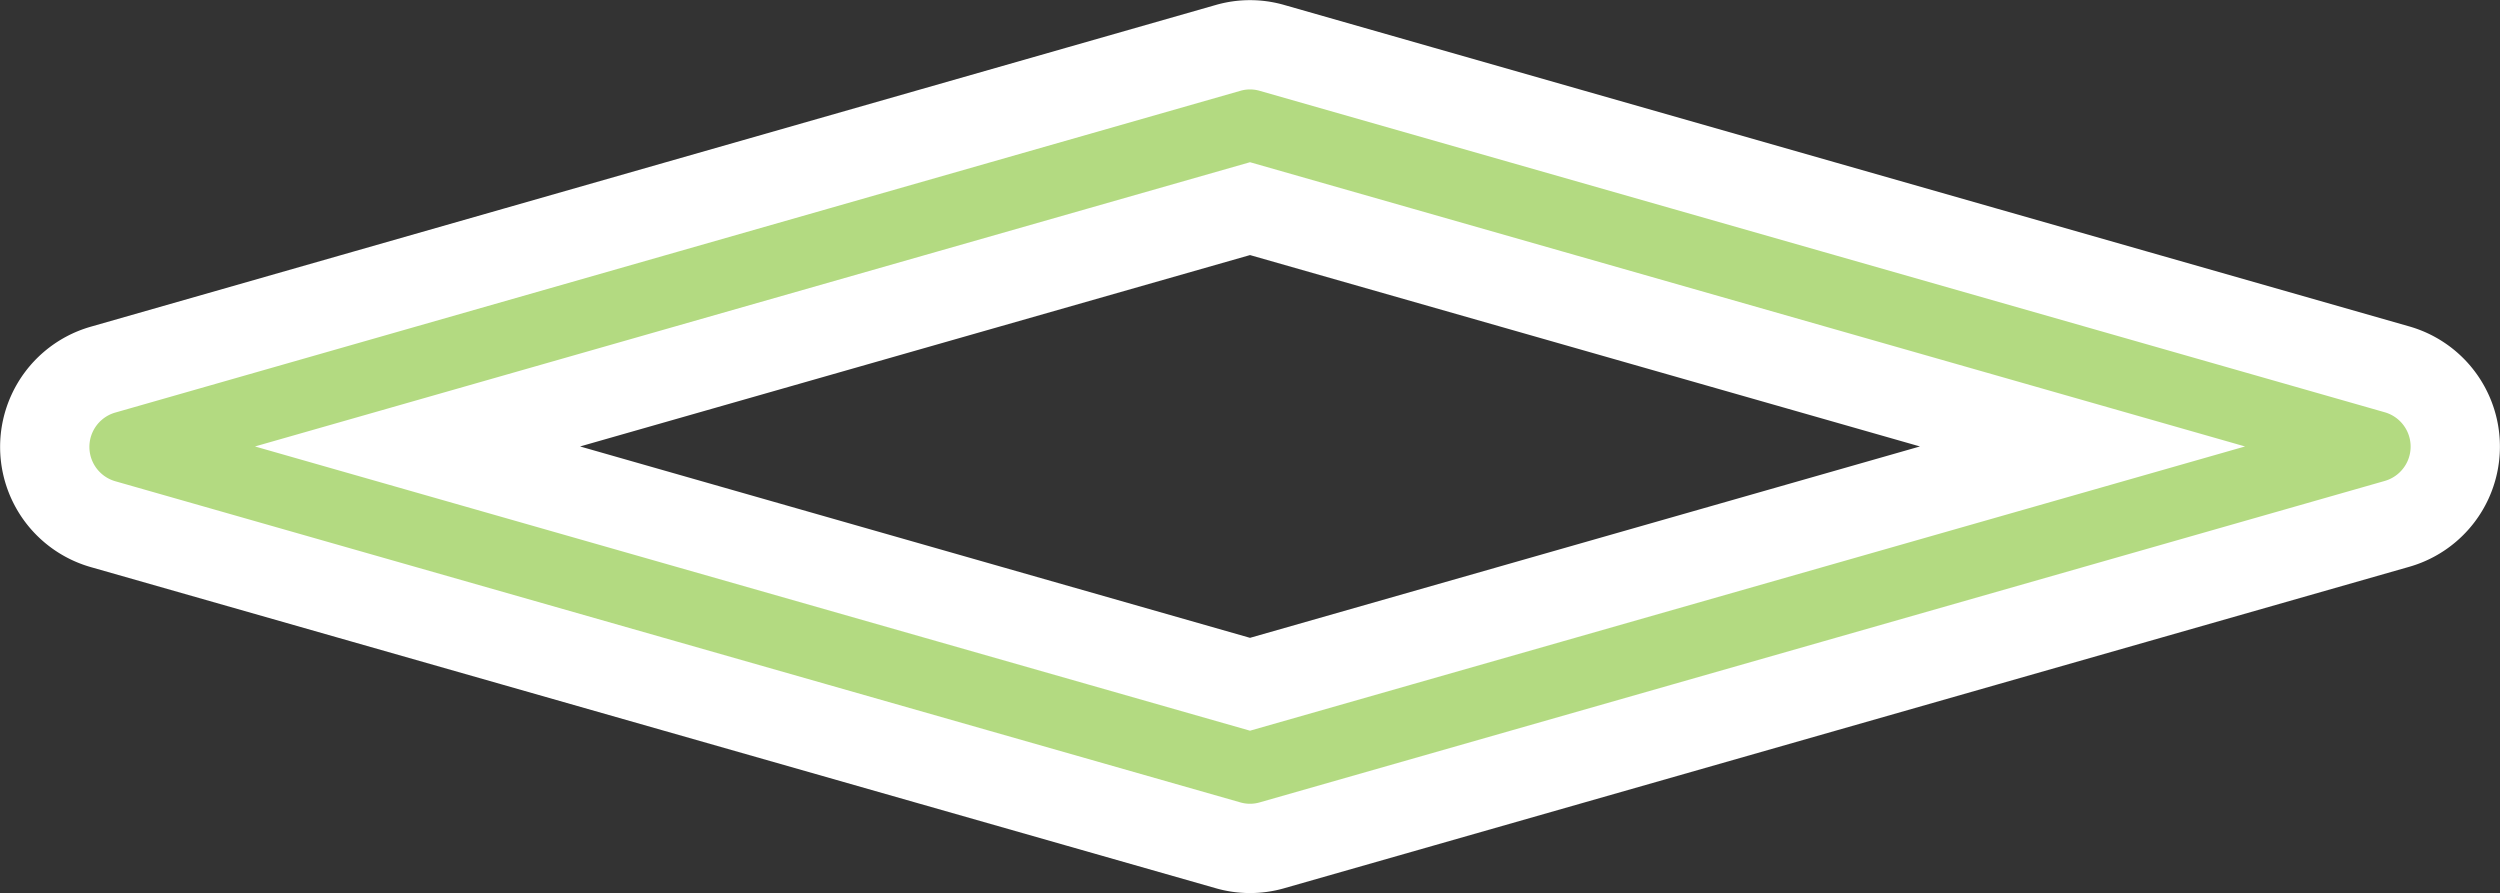
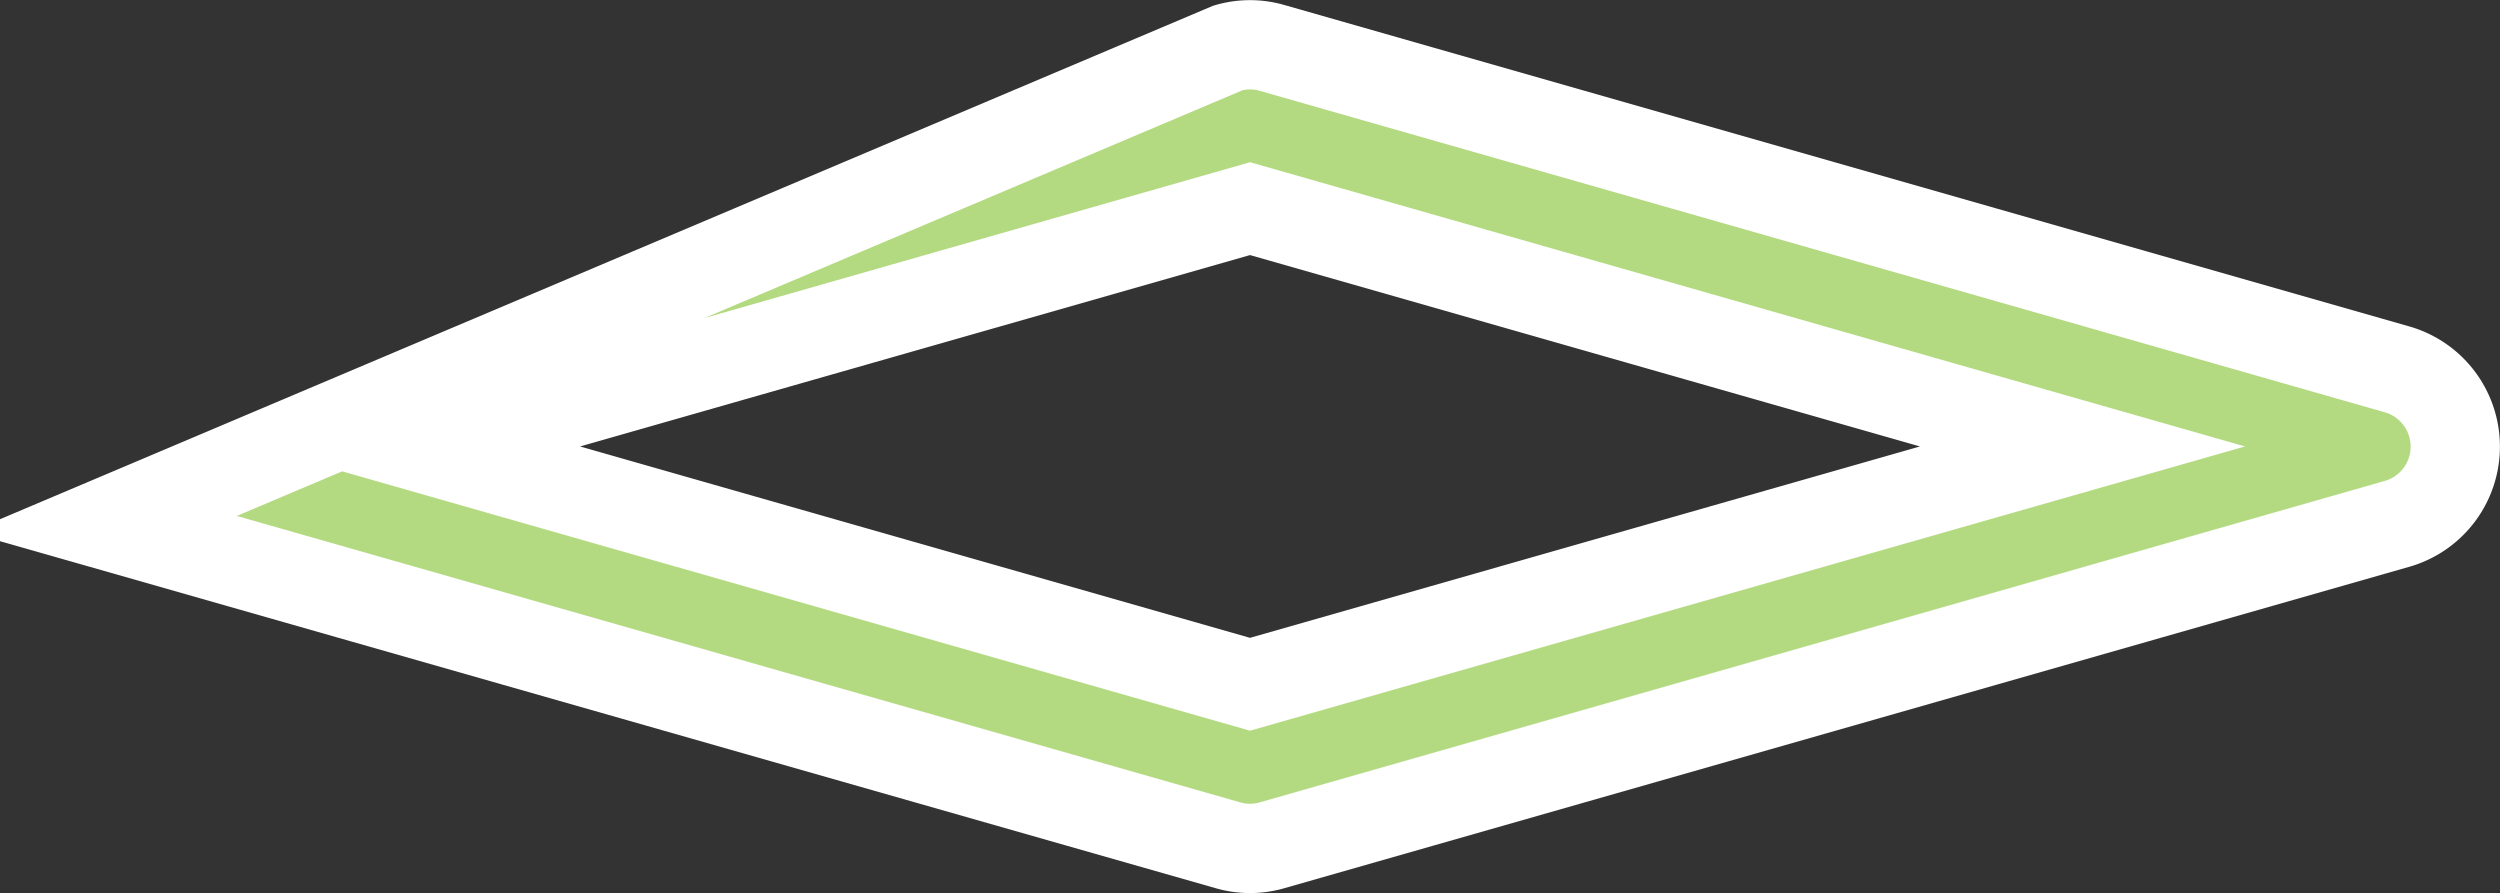
<svg xmlns="http://www.w3.org/2000/svg" width="83.995" height="30.01" viewBox="0 0 83.995 30.01">
  <rect x="0" y="0" width="83.995" height="30.01" fill="#333333" stroke="none" />
  <g id="Calque_1-2" transform="translate(-0.002 0.01)">
    <g id="comptoirs-quartz">
      <g id="noun_square_979076">
-         <path id="Shape" d="M42.74,1.6l37.8,10.8a2.7,2.7,0,0,1,0,5.19l-37.8,10.8a2.66,2.66,0,0,1-1.48,0L3.46,17.6a2.7,2.7,0,0,1,0-5.19L41.26,1.6a2.66,2.66,0,0,1,1.48,0ZM42,7,14.03,14.99,42,22.98l27.97-7.99Z" fill="#b3da81" stroke="#fff" stroke-miterlimit="10" stroke-width="3" fill-rule="evenodd" />
+         <path id="Shape" d="M42.74,1.6l37.8,10.8a2.7,2.7,0,0,1,0,5.19l-37.8,10.8a2.66,2.66,0,0,1-1.48,0L3.46,17.6L41.26,1.6a2.66,2.66,0,0,1,1.48,0ZM42,7,14.03,14.99,42,22.98l27.97-7.99Z" fill="#b3da81" stroke="#fff" stroke-miterlimit="10" stroke-width="3" fill-rule="evenodd" />
      </g>
    </g>
  </g>
</svg>